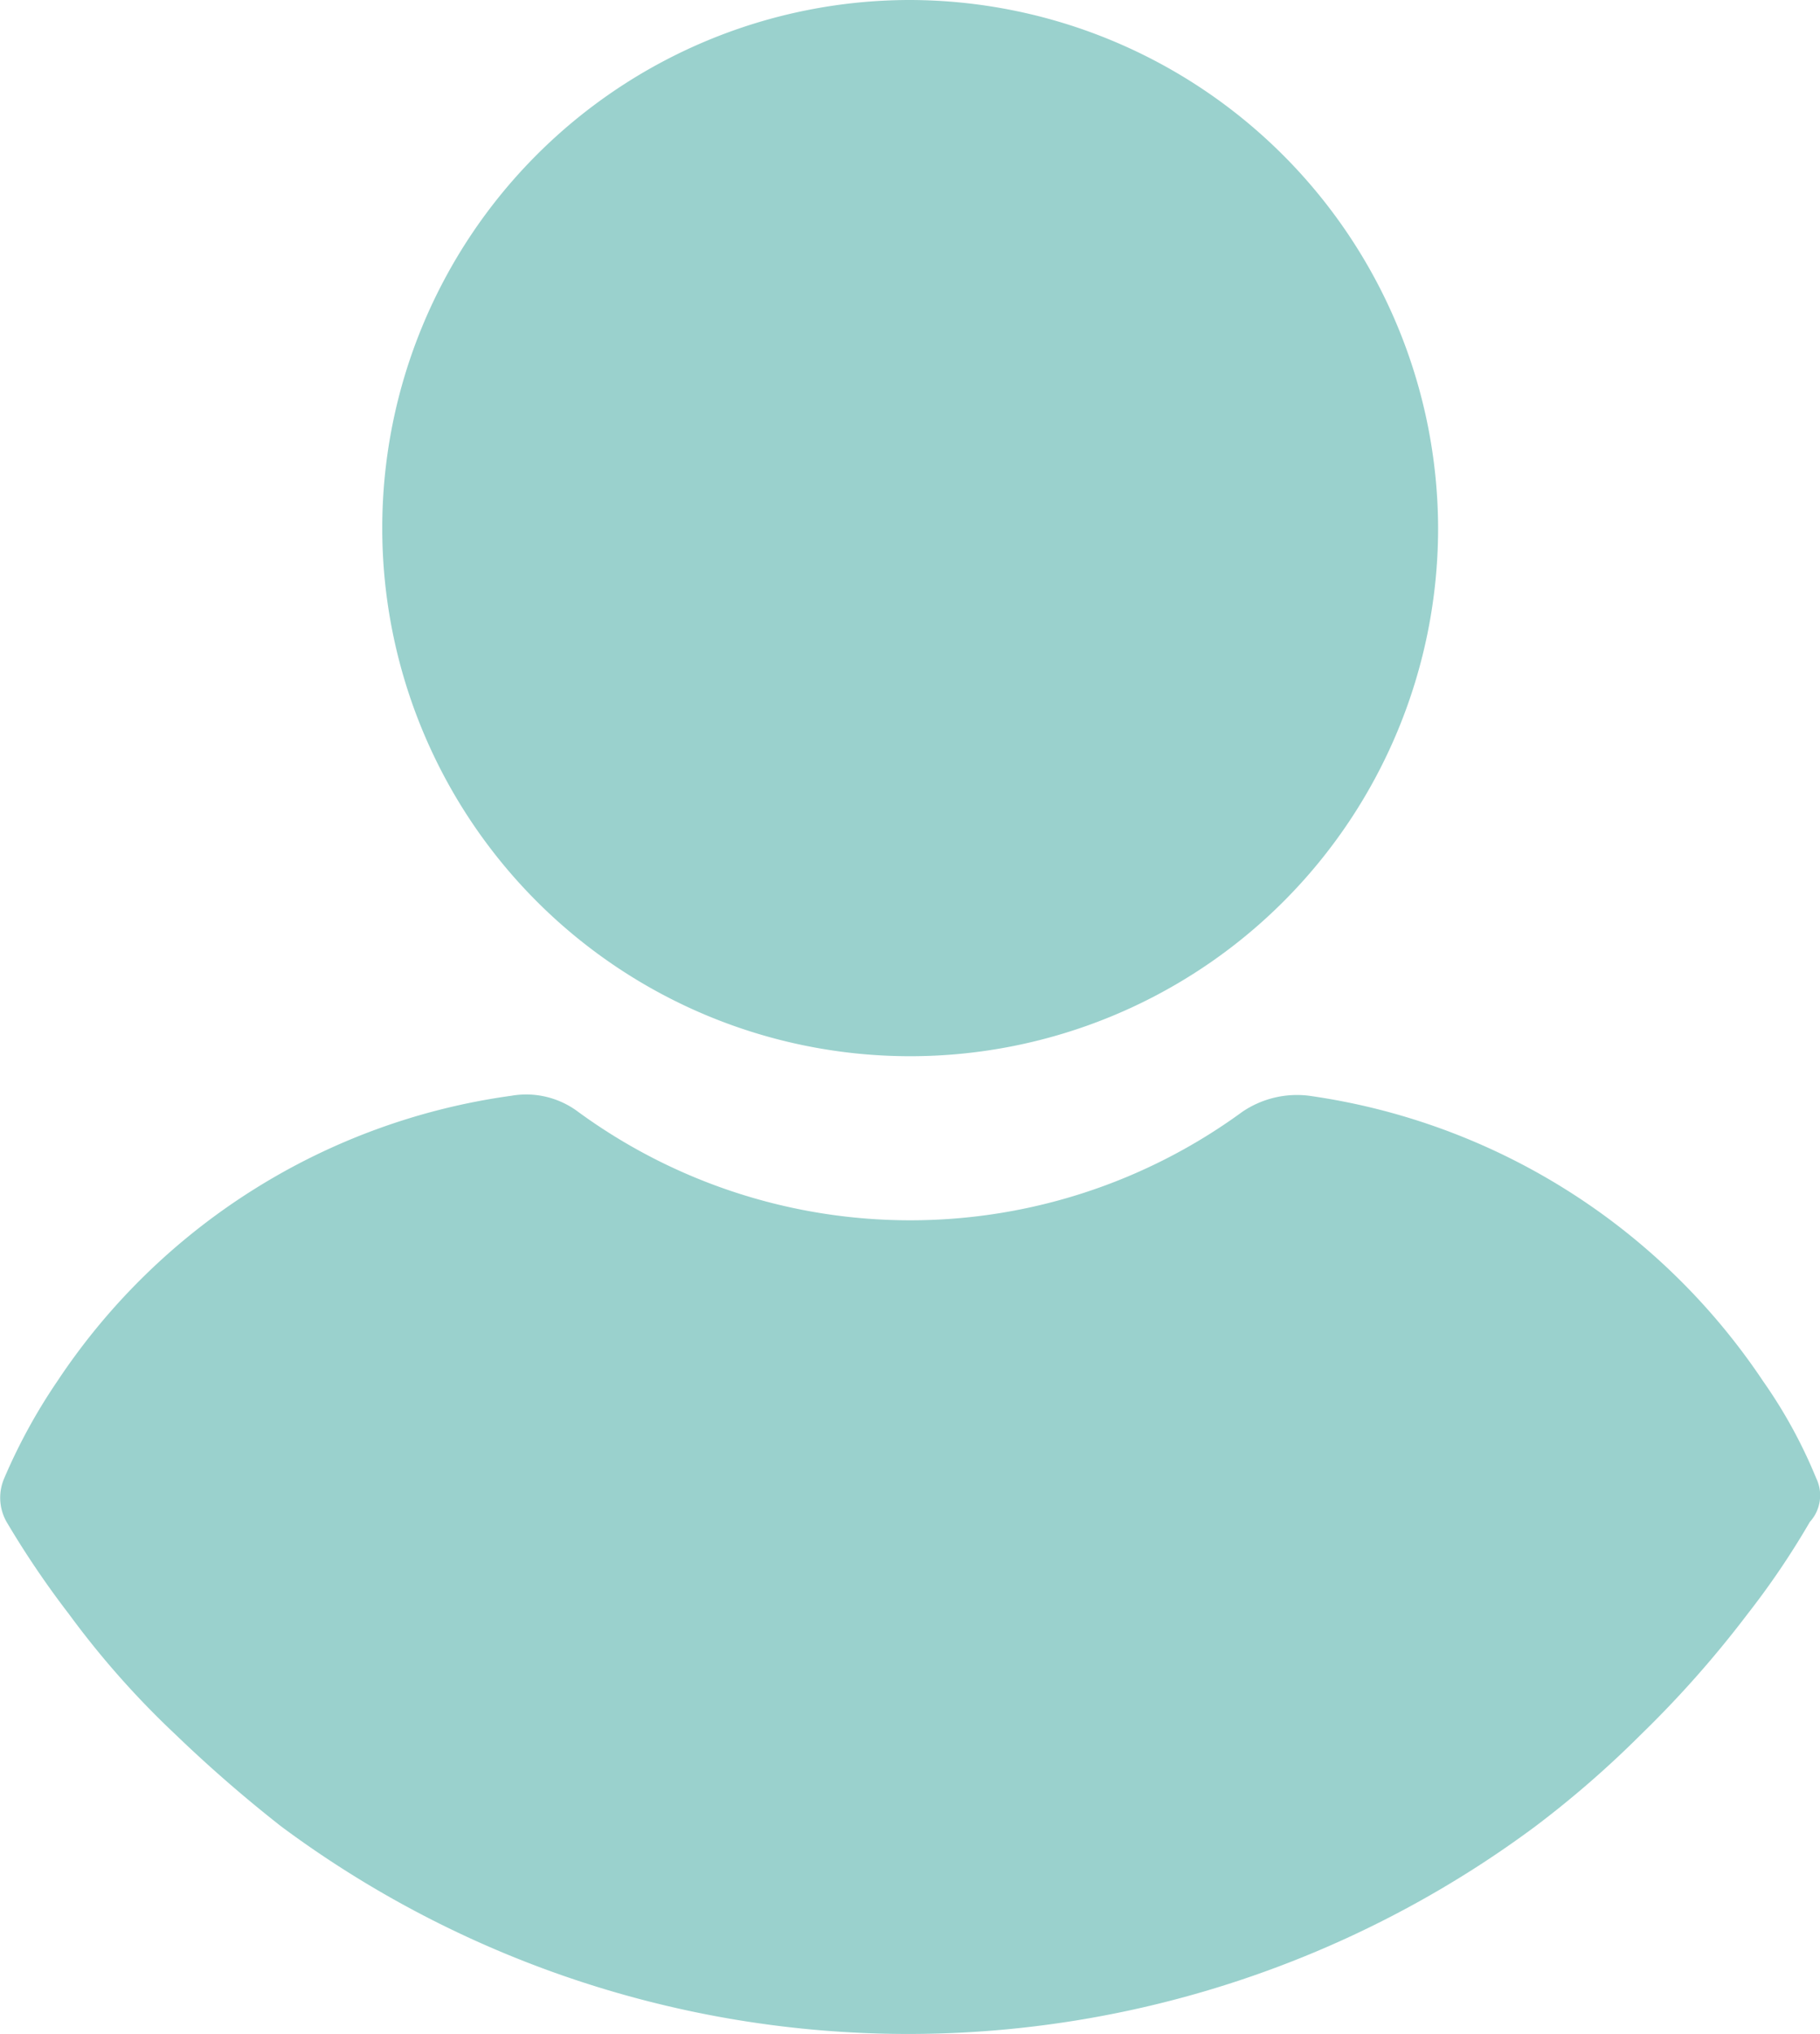
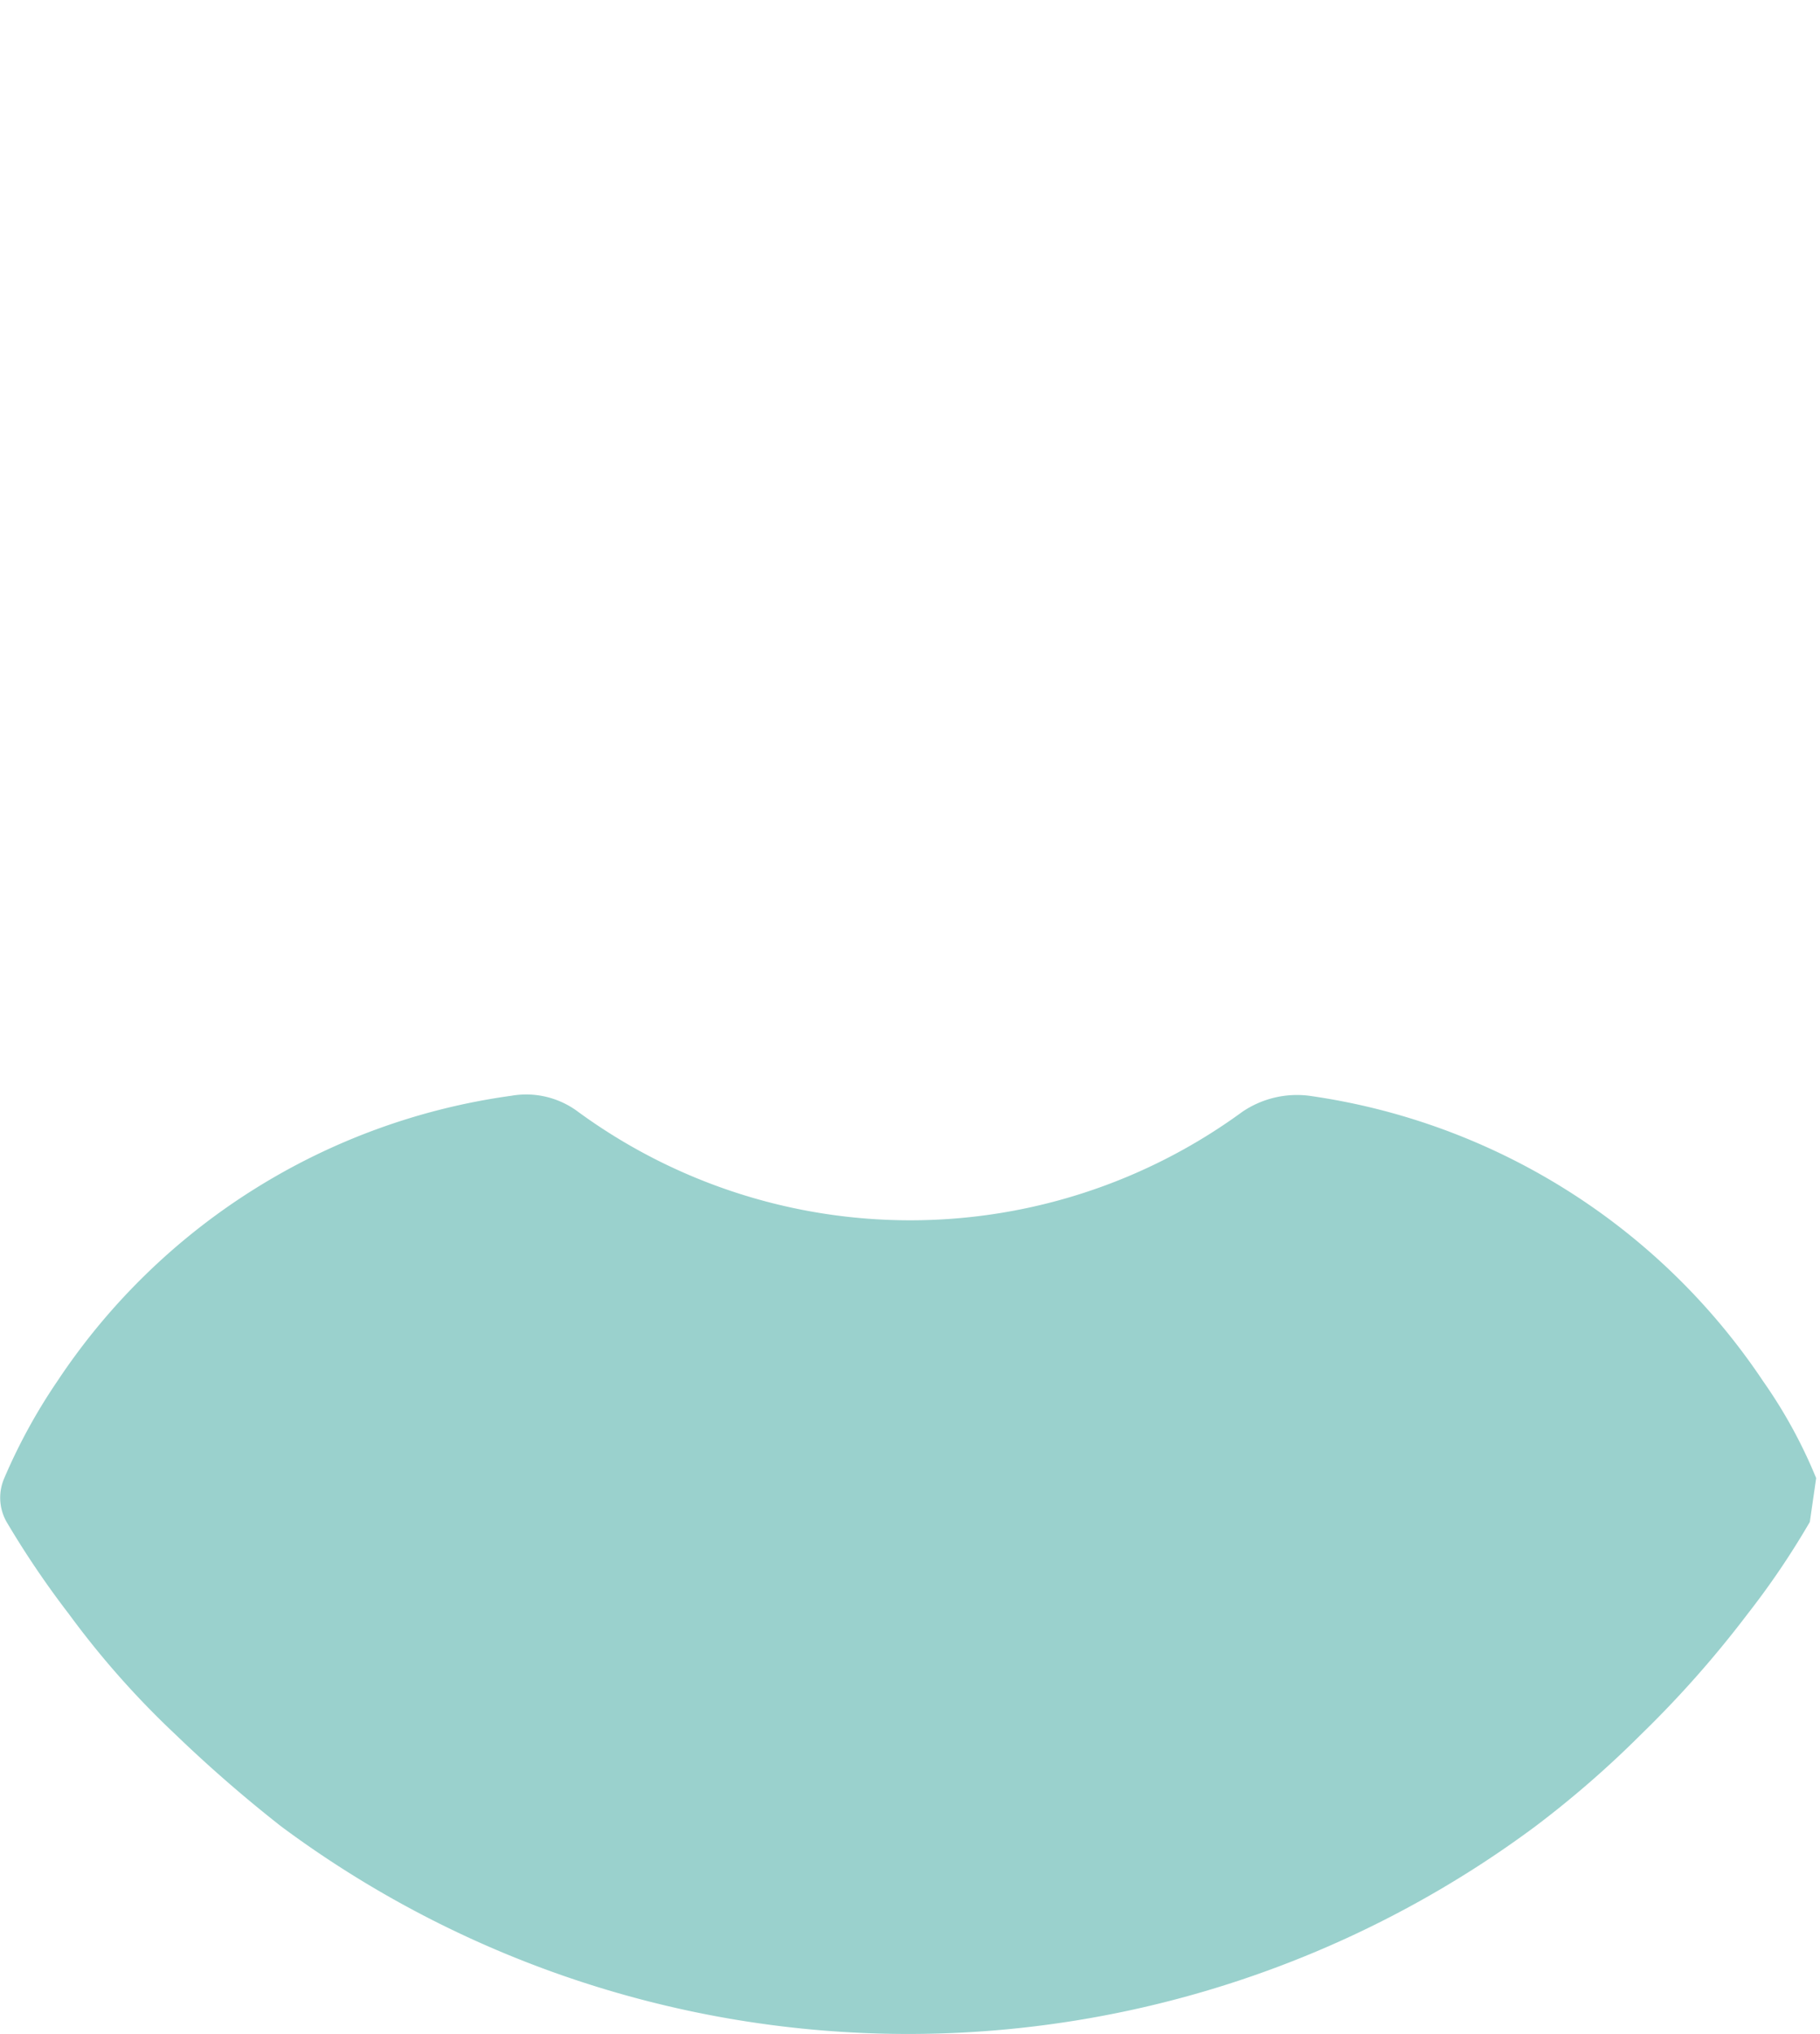
<svg xmlns="http://www.w3.org/2000/svg" id="user_13_" data-name="user (13)" width="20.402" height="22.793" viewBox="0 0 20.402 22.793">
  <g id="Group_15" data-name="Group 15" transform="translate(4.285)">
    <g id="Group_14" data-name="Group 14" transform="translate(0)">
-       <path id="Path_79" data-name="Path 79" d="M116.709,0a5.918,5.918,0,1,0,5.918,5.918A5.934,5.934,0,0,0,116.709,0Z" transform="translate(-110.791)" fill="#9ad1cd" />
-     </g>
+       </g>
  </g>
  <g id="Group_17" data-name="Group 17" transform="translate(0 12.259)">
    <g id="Group_16" data-name="Group 16">
-       <path id="Path_80" data-name="Path 80" d="M44.524,252.146a5.517,5.517,0,0,0-.594-1.085,7.356,7.356,0,0,0-5.091-3.2,1.089,1.089,0,0,0-.749.181,6.308,6.308,0,0,1-7.443,0,.97.97,0,0,0-.749-.181,7.3,7.3,0,0,0-5.091,3.2,6.361,6.361,0,0,0-.594,1.085.549.549,0,0,0,.026.491,10.306,10.306,0,0,0,.7,1.034,9.824,9.824,0,0,0,1.189,1.344,15.5,15.5,0,0,0,1.189,1.034,11.785,11.785,0,0,0,14.058,0,11.37,11.37,0,0,0,1.189-1.034,11.938,11.938,0,0,0,1.189-1.344,9.058,9.058,0,0,0,.7-1.034A.441.441,0,0,0,44.524,252.146Z" transform="translate(-24.165 -247.841)" fill="#9ad1cd" />
+       <path id="Path_80" data-name="Path 80" d="M44.524,252.146a5.517,5.517,0,0,0-.594-1.085,7.356,7.356,0,0,0-5.091-3.2,1.089,1.089,0,0,0-.749.181,6.308,6.308,0,0,1-7.443,0,.97.97,0,0,0-.749-.181,7.3,7.3,0,0,0-5.091,3.2,6.361,6.361,0,0,0-.594,1.085.549.549,0,0,0,.026.491,10.306,10.306,0,0,0,.7,1.034,9.824,9.824,0,0,0,1.189,1.344,15.5,15.5,0,0,0,1.189,1.034,11.785,11.785,0,0,0,14.058,0,11.37,11.37,0,0,0,1.189-1.034,11.938,11.938,0,0,0,1.189-1.344,9.058,9.058,0,0,0,.7-1.034Z" transform="translate(-24.165 -247.841)" fill="#9ad1cd" />
    </g>
  </g>
</svg>